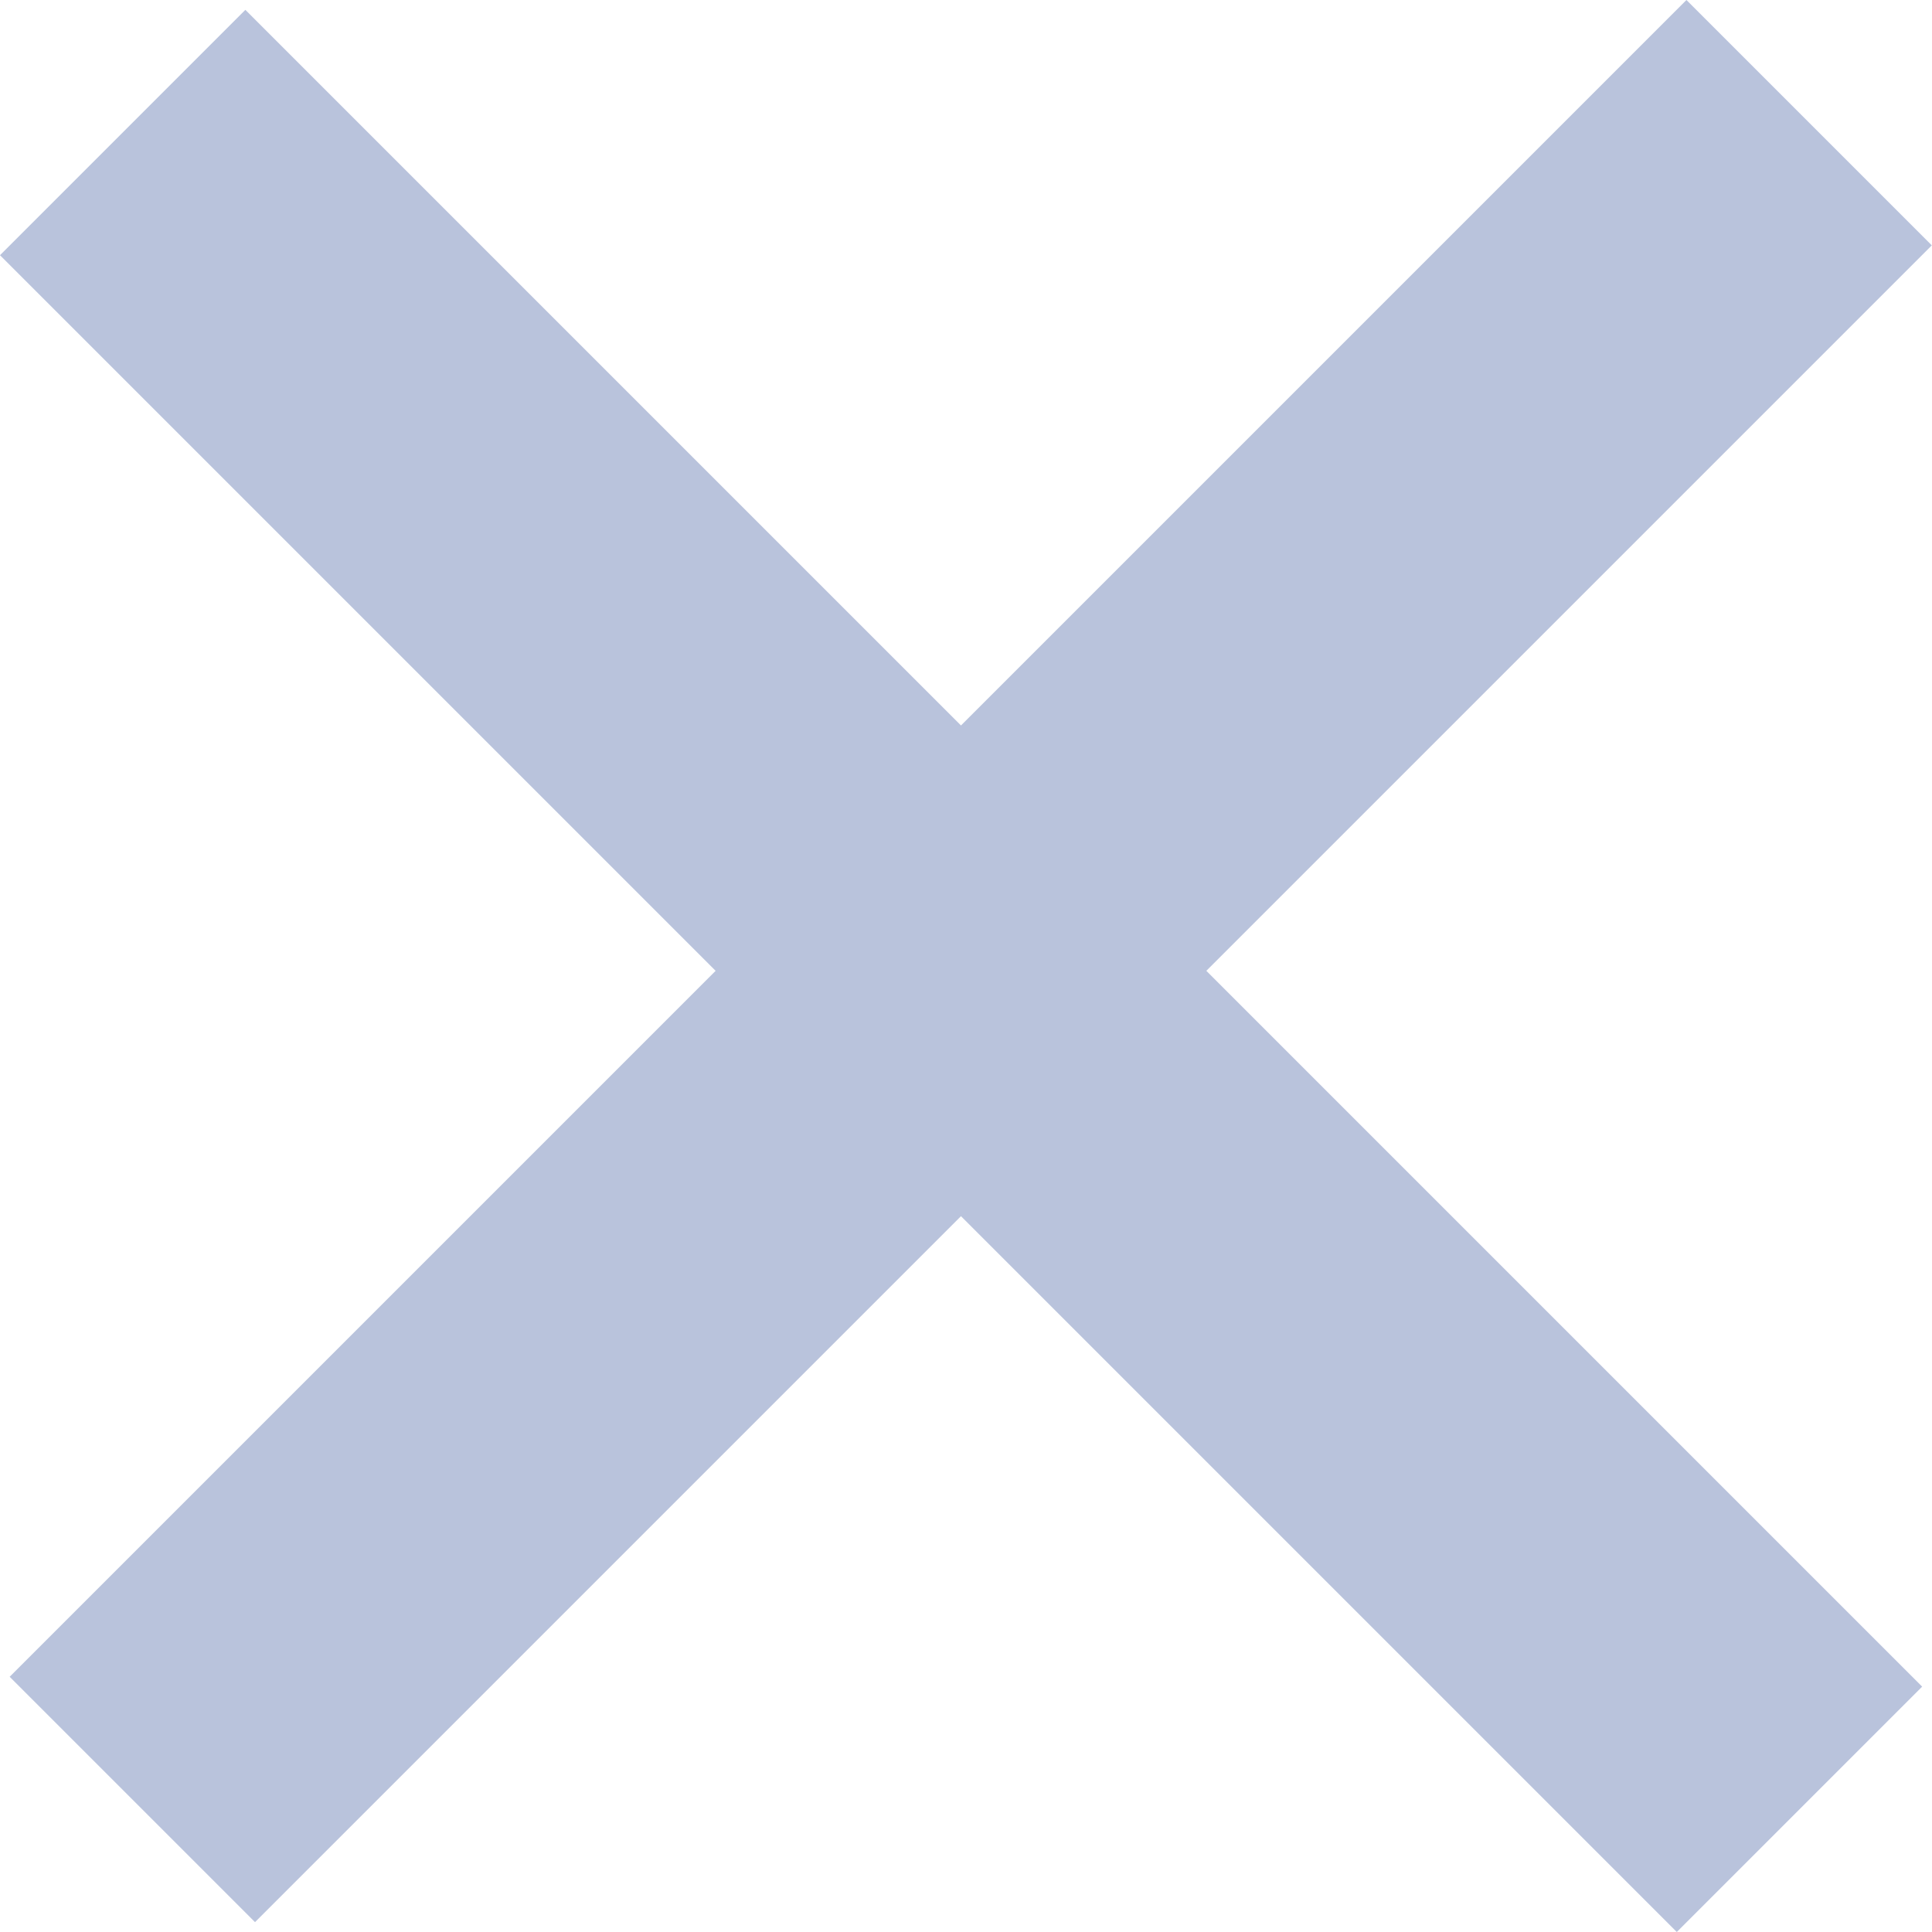
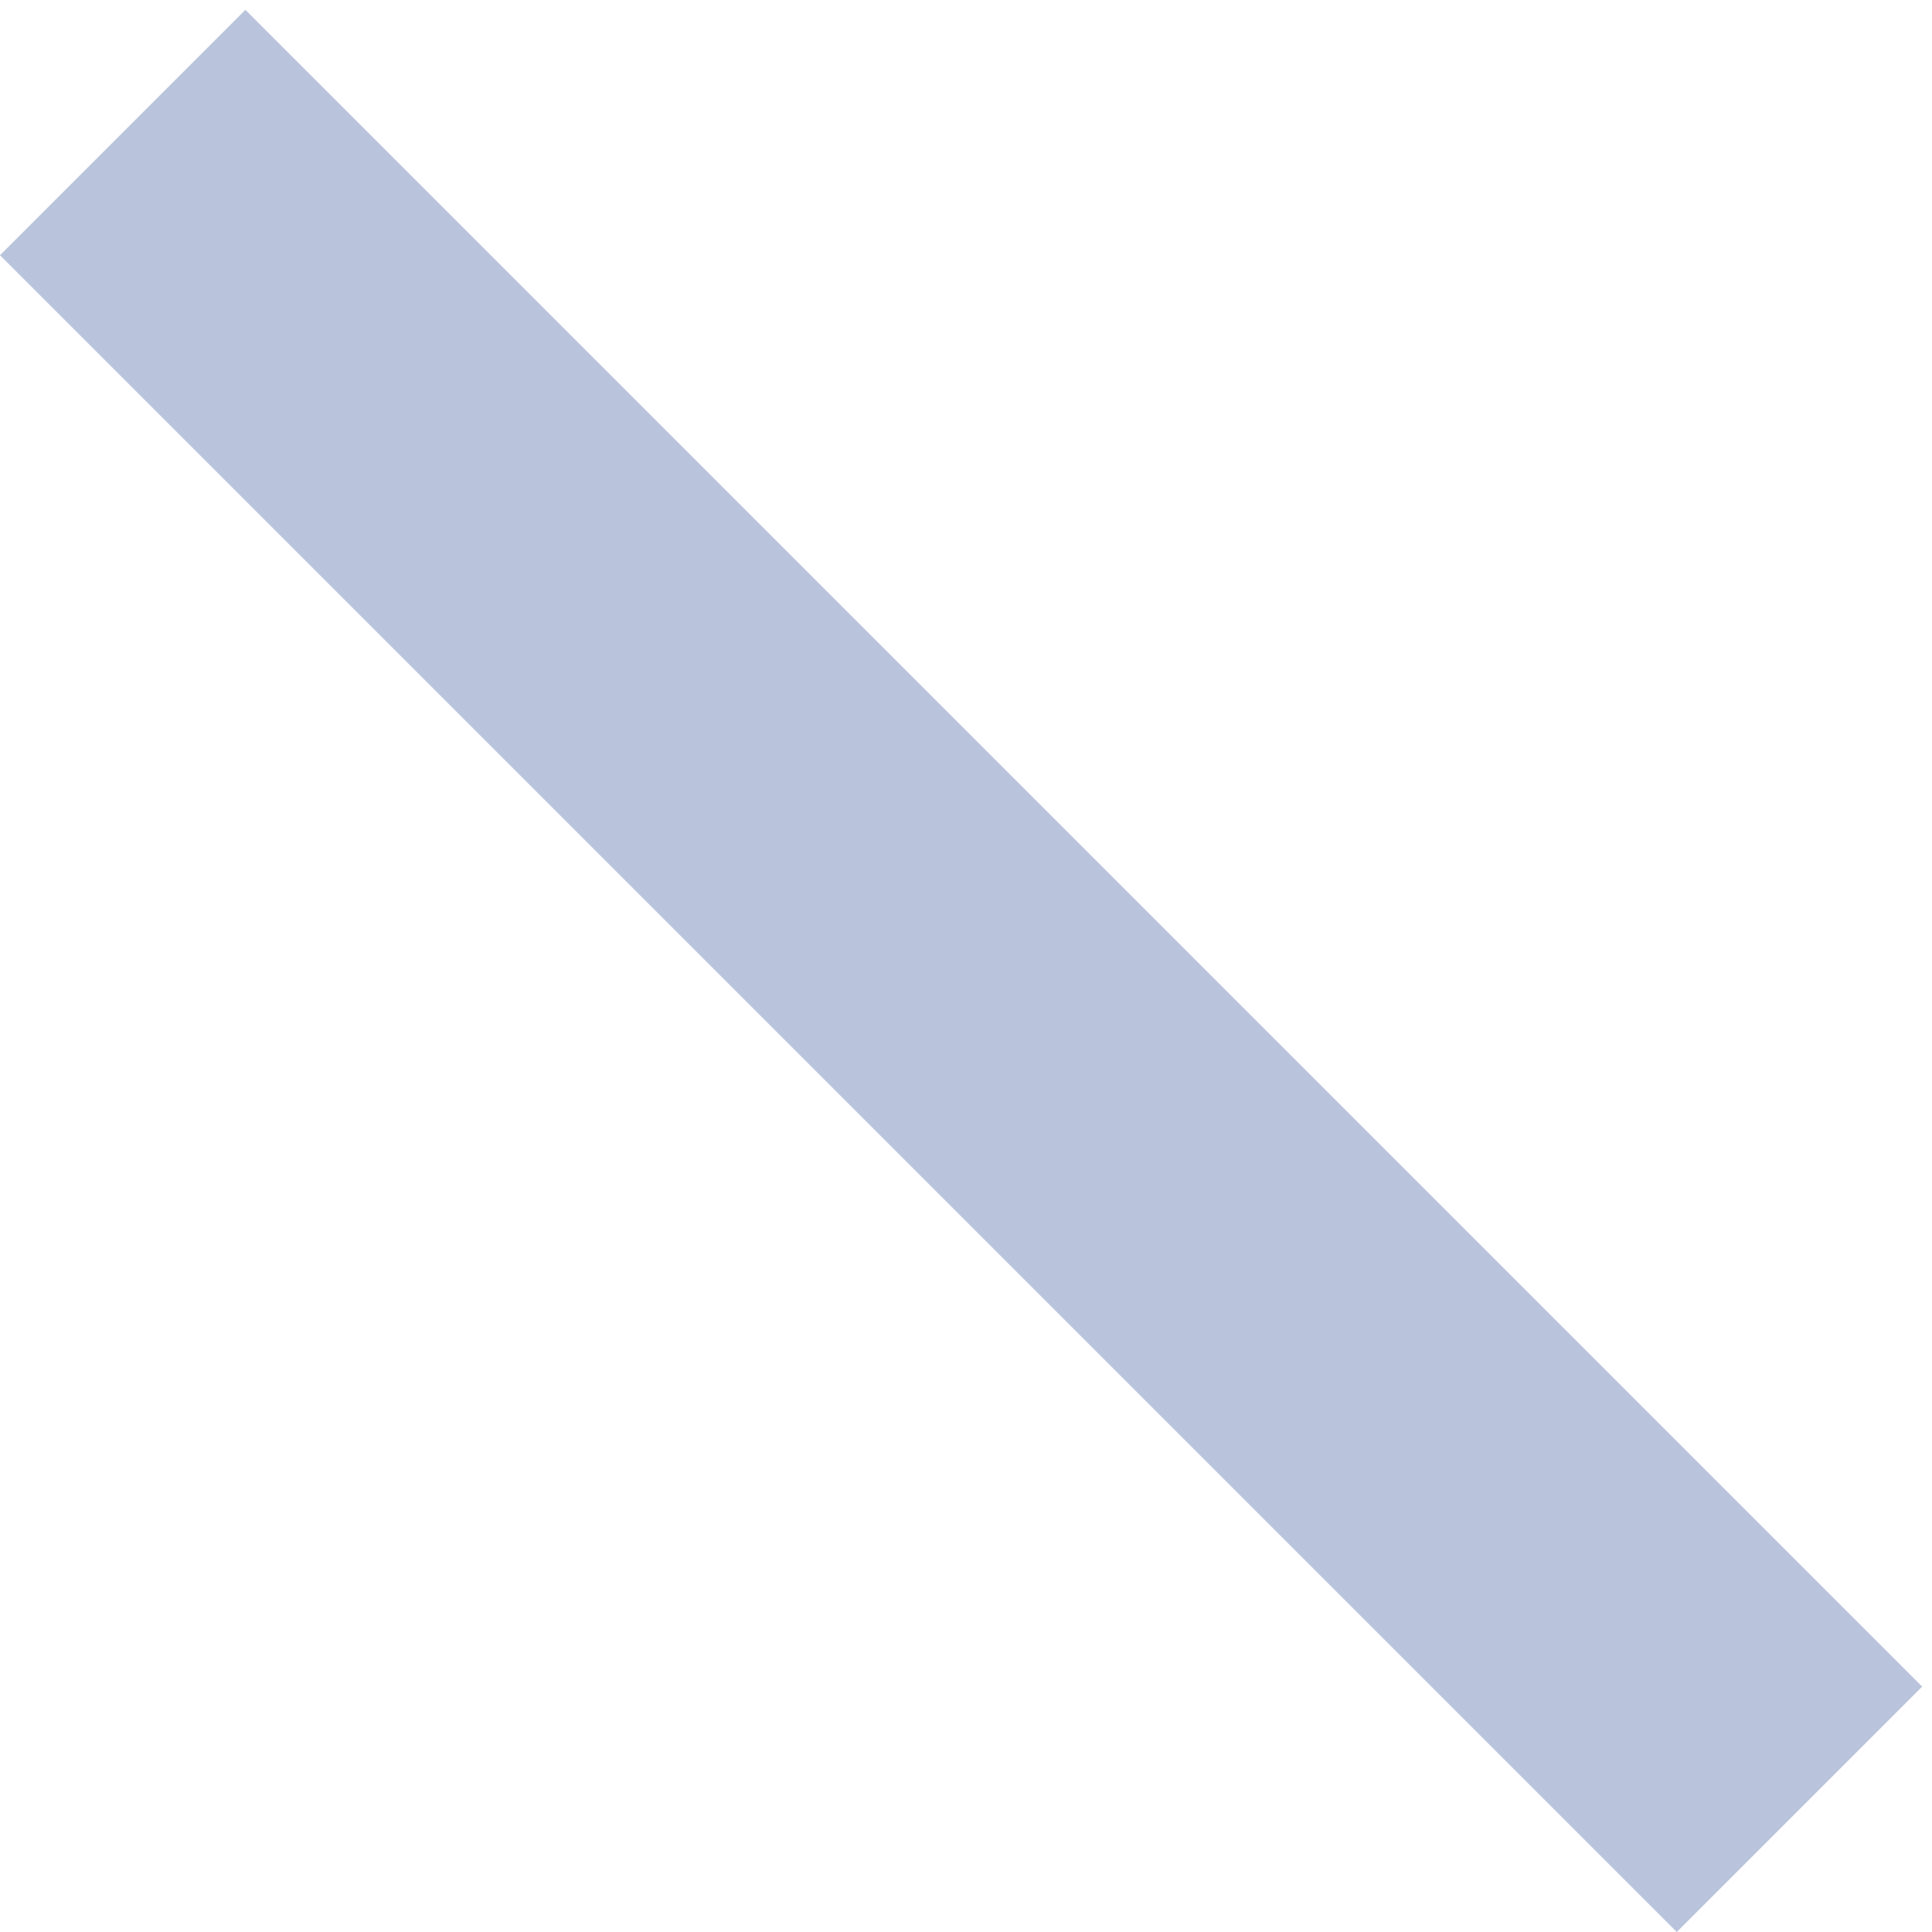
<svg xmlns="http://www.w3.org/2000/svg" width="10" height="10" viewBox="0 0 10 10" fill="none">
-   <rect x="8.729" width="1.796" height="12.274" transform="rotate(45 8.729 0)" fill="#B9C3DC" />
  <rect x="9.949" y="8.73" width="1.796" height="12.274" transform="rotate(135 9.949 8.73)" fill="#B9C3DC" />
</svg>